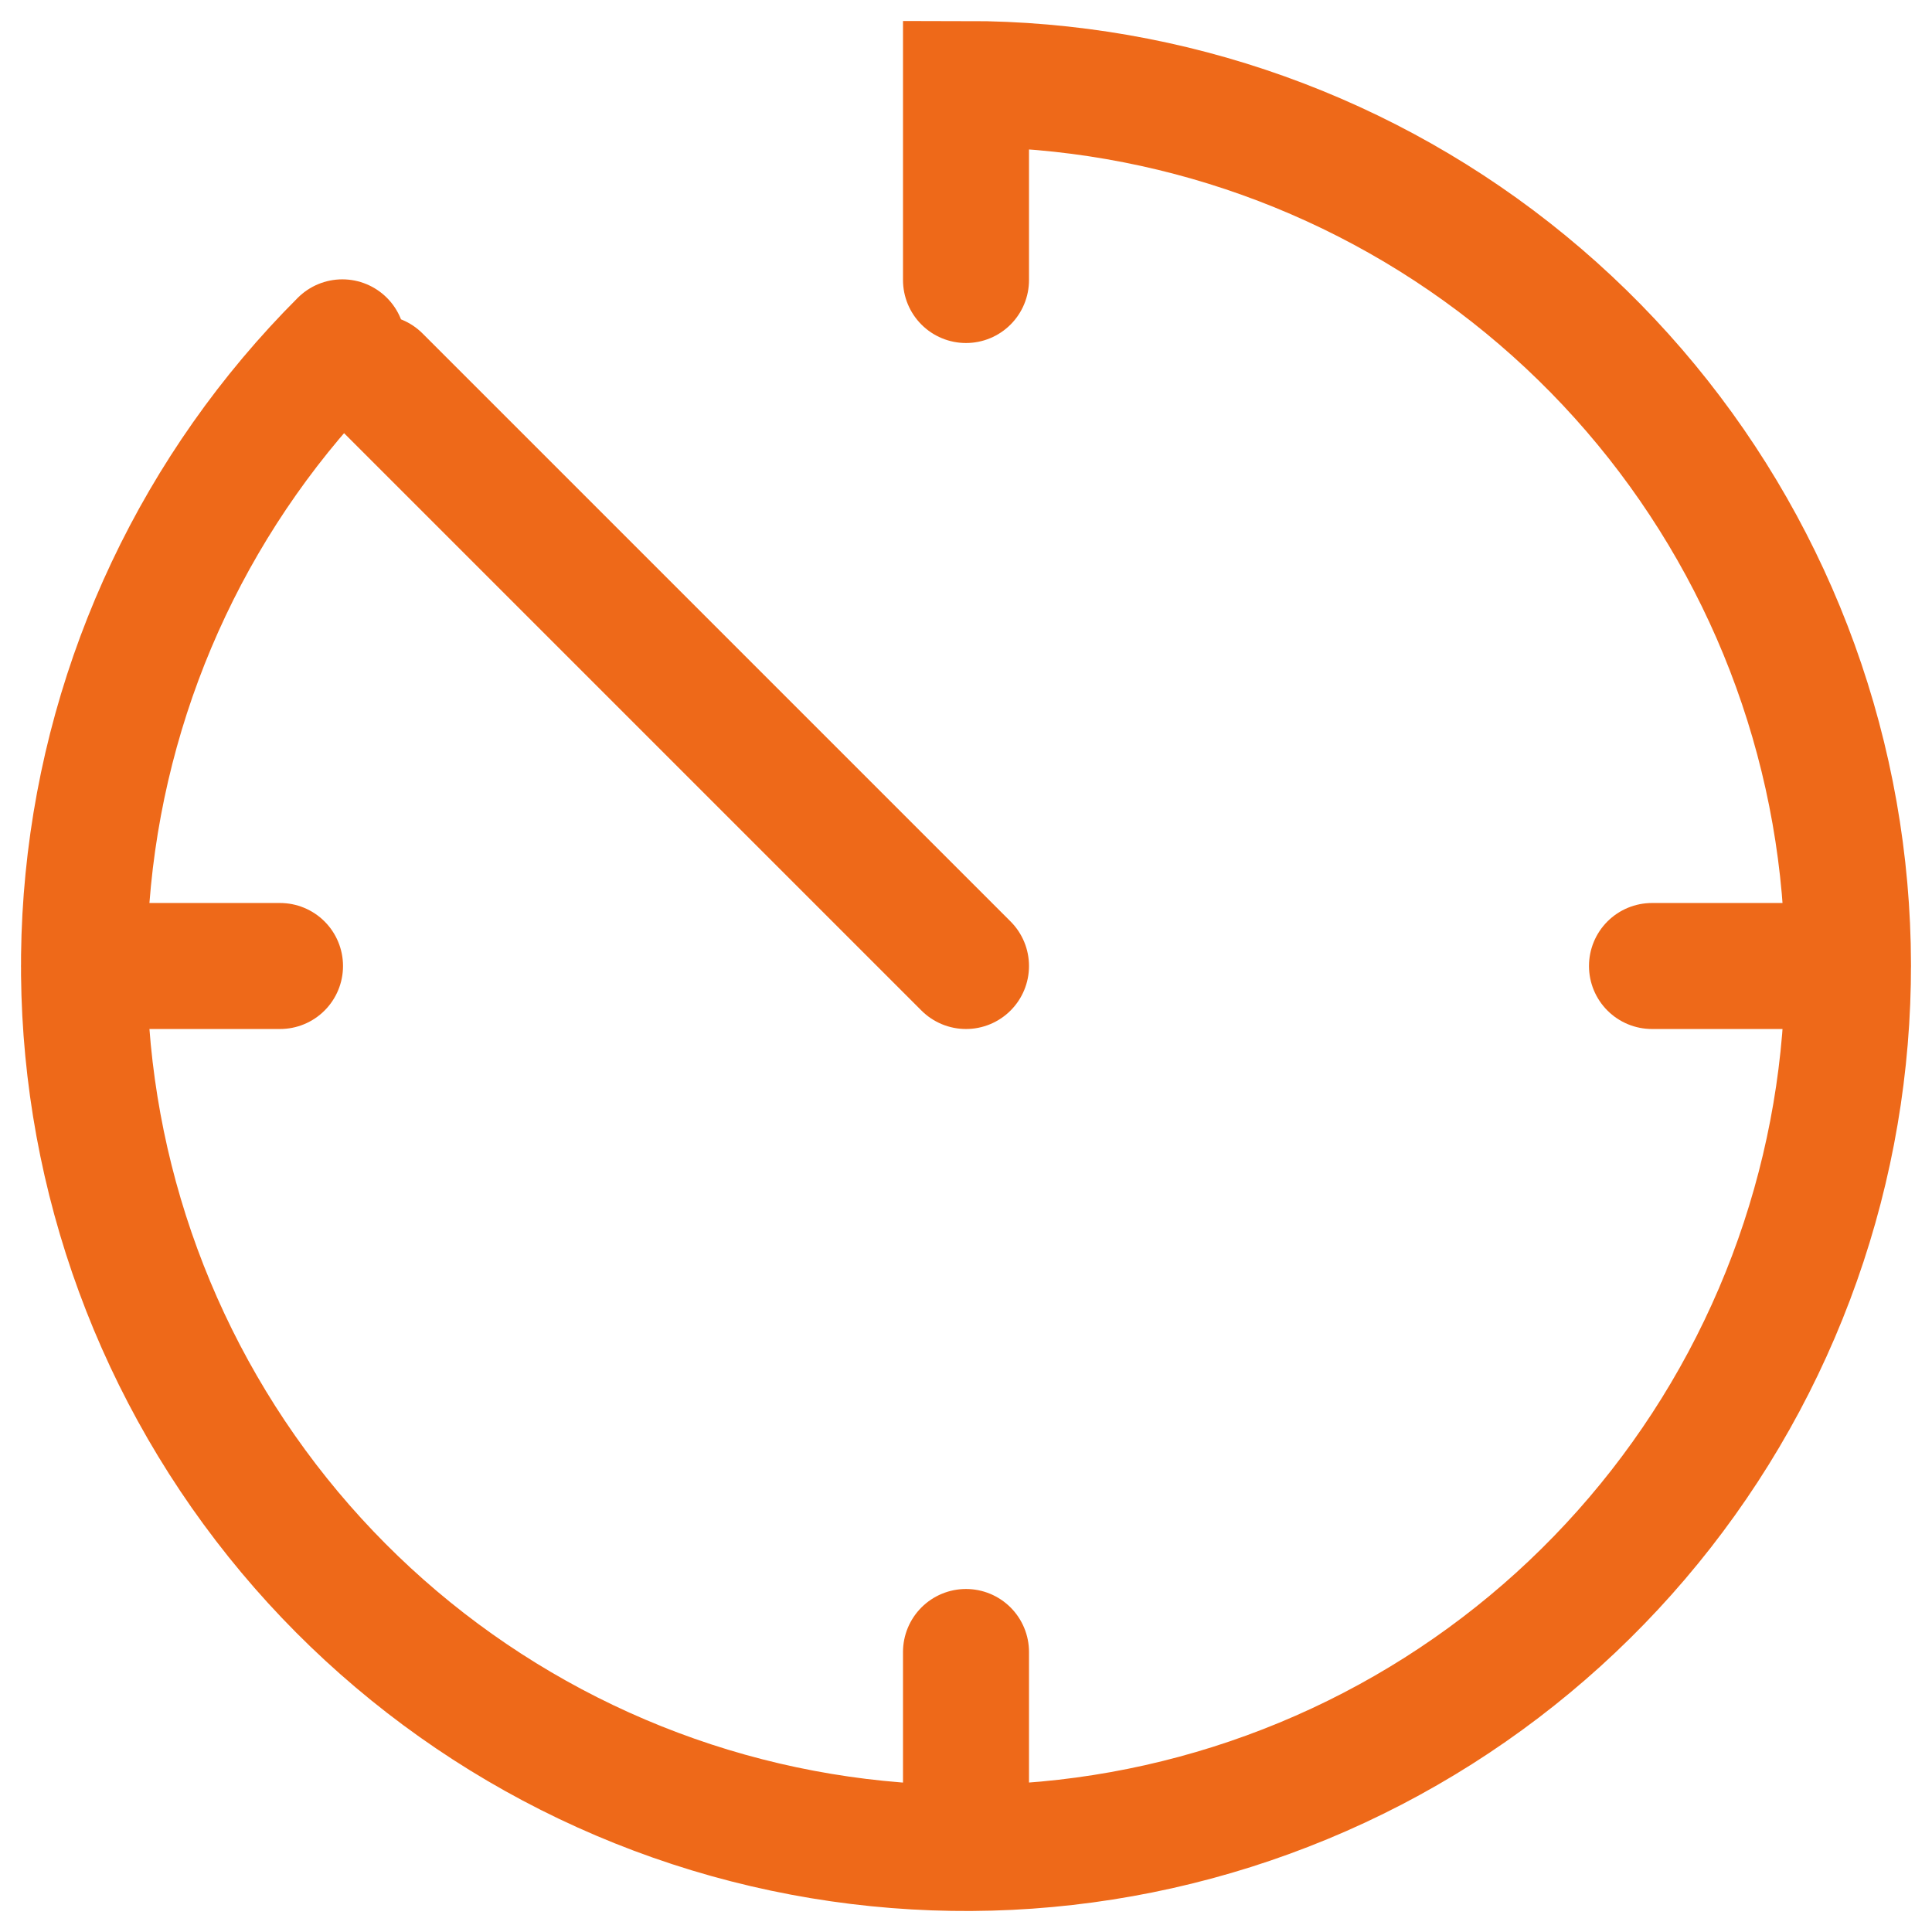
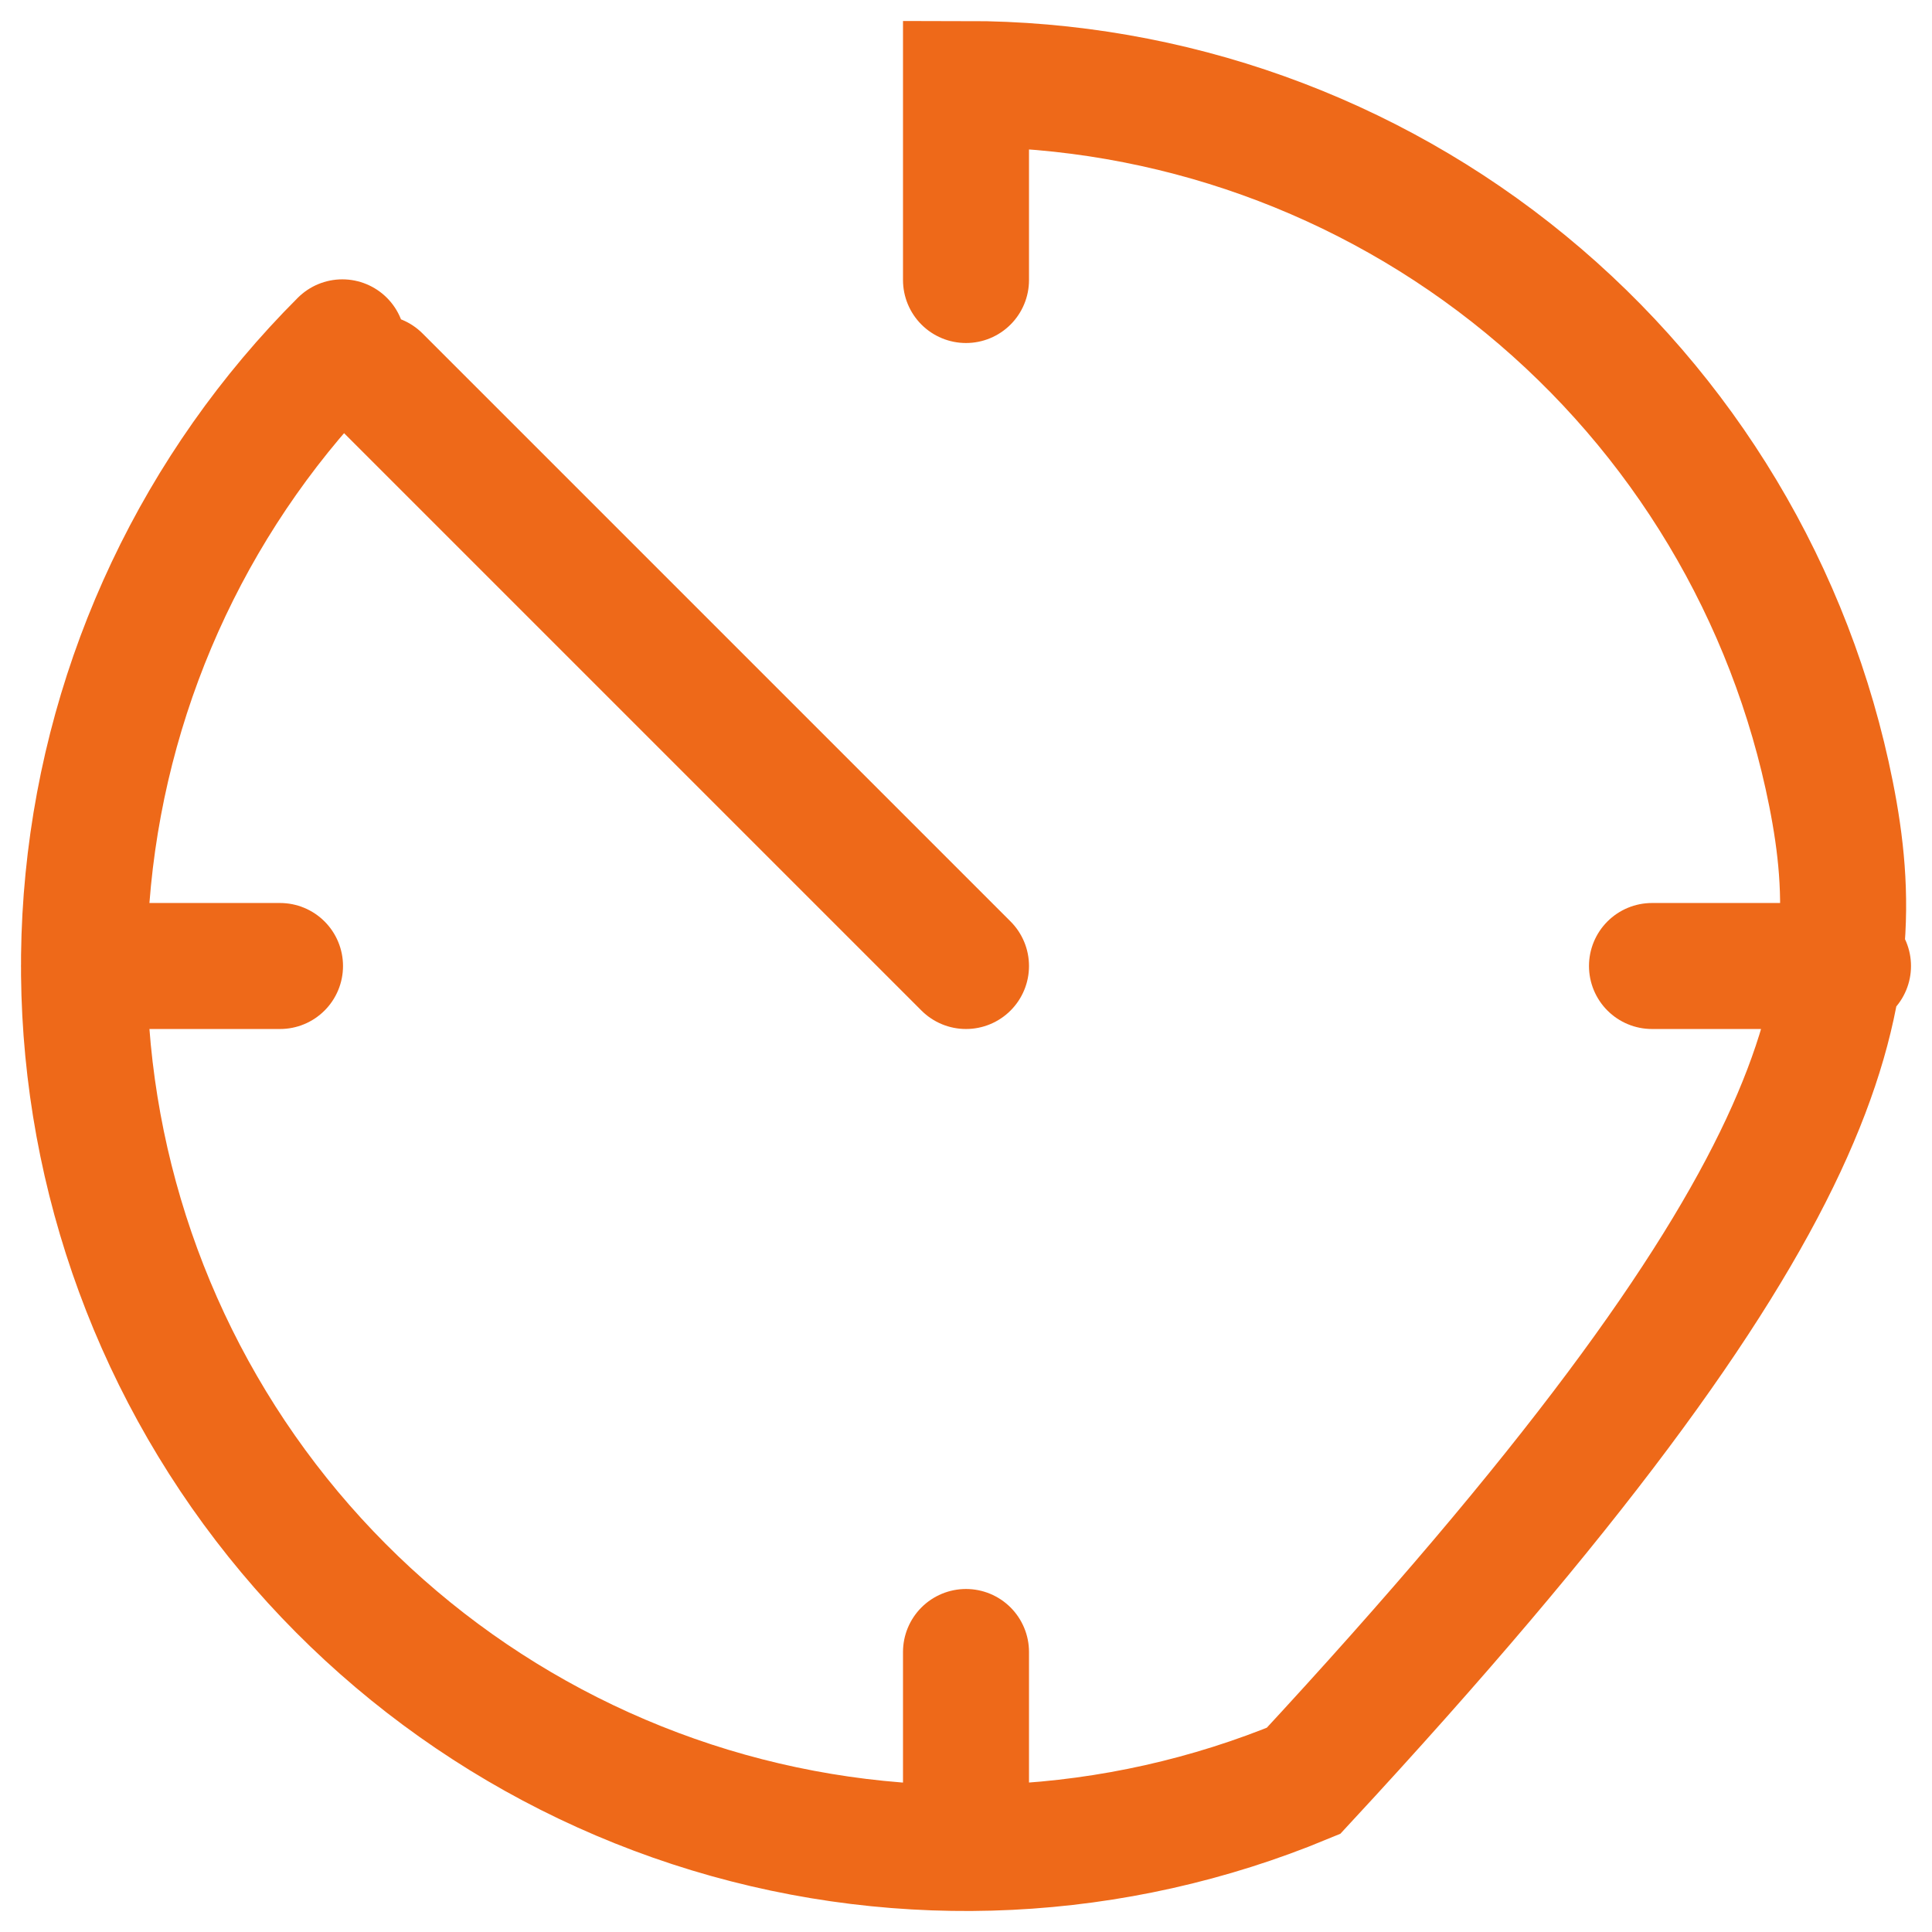
<svg xmlns="http://www.w3.org/2000/svg" width="46" height="46" viewBox="0 0 46 46" fill="none">
-   <path d="M8.151 8.151C4.715 11.586 2.577 16.106 2.101 20.942C1.625 25.777 2.84 30.627 5.539 34.667C8.238 38.706 12.255 41.685 16.904 43.096C21.553 44.506 26.547 44.261 31.036 42.401C35.525 40.542 39.23 37.184 41.52 32.9C43.81 28.615 44.544 23.668 43.596 18.903C42.649 14.138 40.078 9.849 36.322 6.767C32.567 3.685 27.858 2 23 2V6.667M23 23L9 9M44 23H39.333M23 39.333V44M6.667 23H2" stroke="#EE6919" stroke-width="3" stroke-linecap="round" />
+   <path d="M8.151 8.151C4.715 11.586 2.577 16.106 2.101 20.942C1.625 25.777 2.84 30.627 5.539 34.667C8.238 38.706 12.255 41.685 16.904 43.096C21.553 44.506 26.547 44.261 31.036 42.401C43.81 28.615 44.544 23.668 43.596 18.903C42.649 14.138 40.078 9.849 36.322 6.767C32.567 3.685 27.858 2 23 2V6.667M23 23L9 9M44 23H39.333M23 39.333V44M6.667 23H2" stroke="#EE6919" stroke-width="3" stroke-linecap="round" />
</svg>